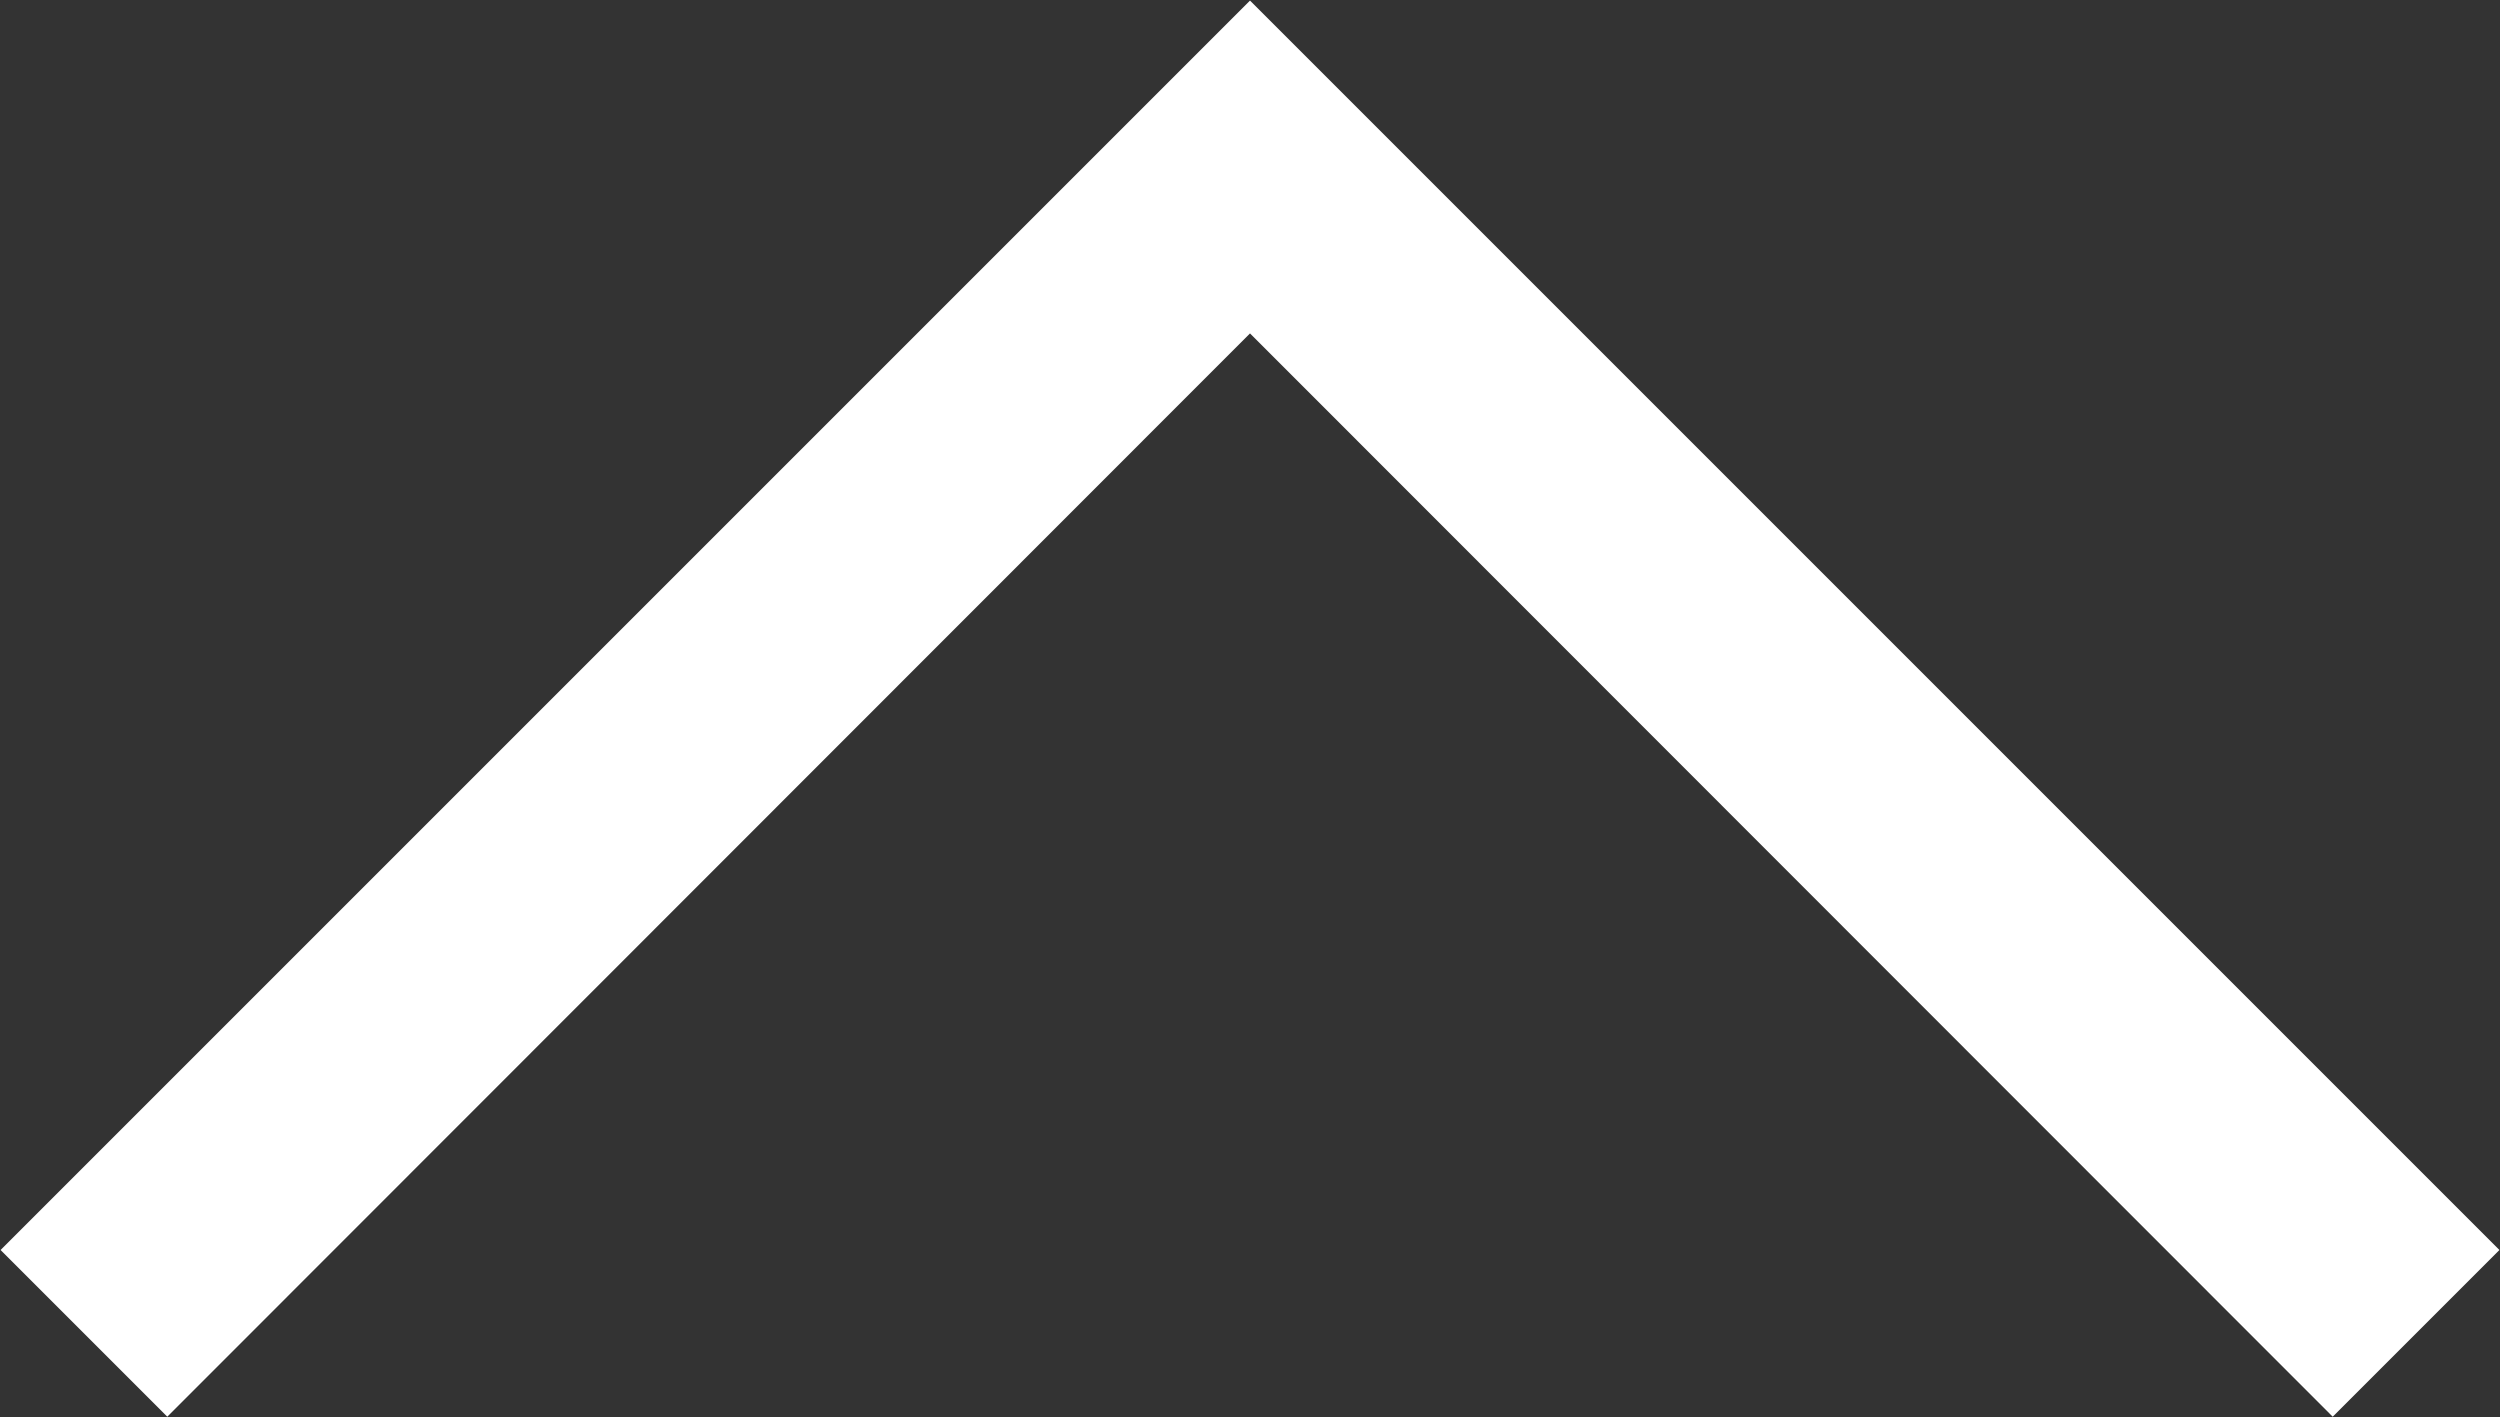
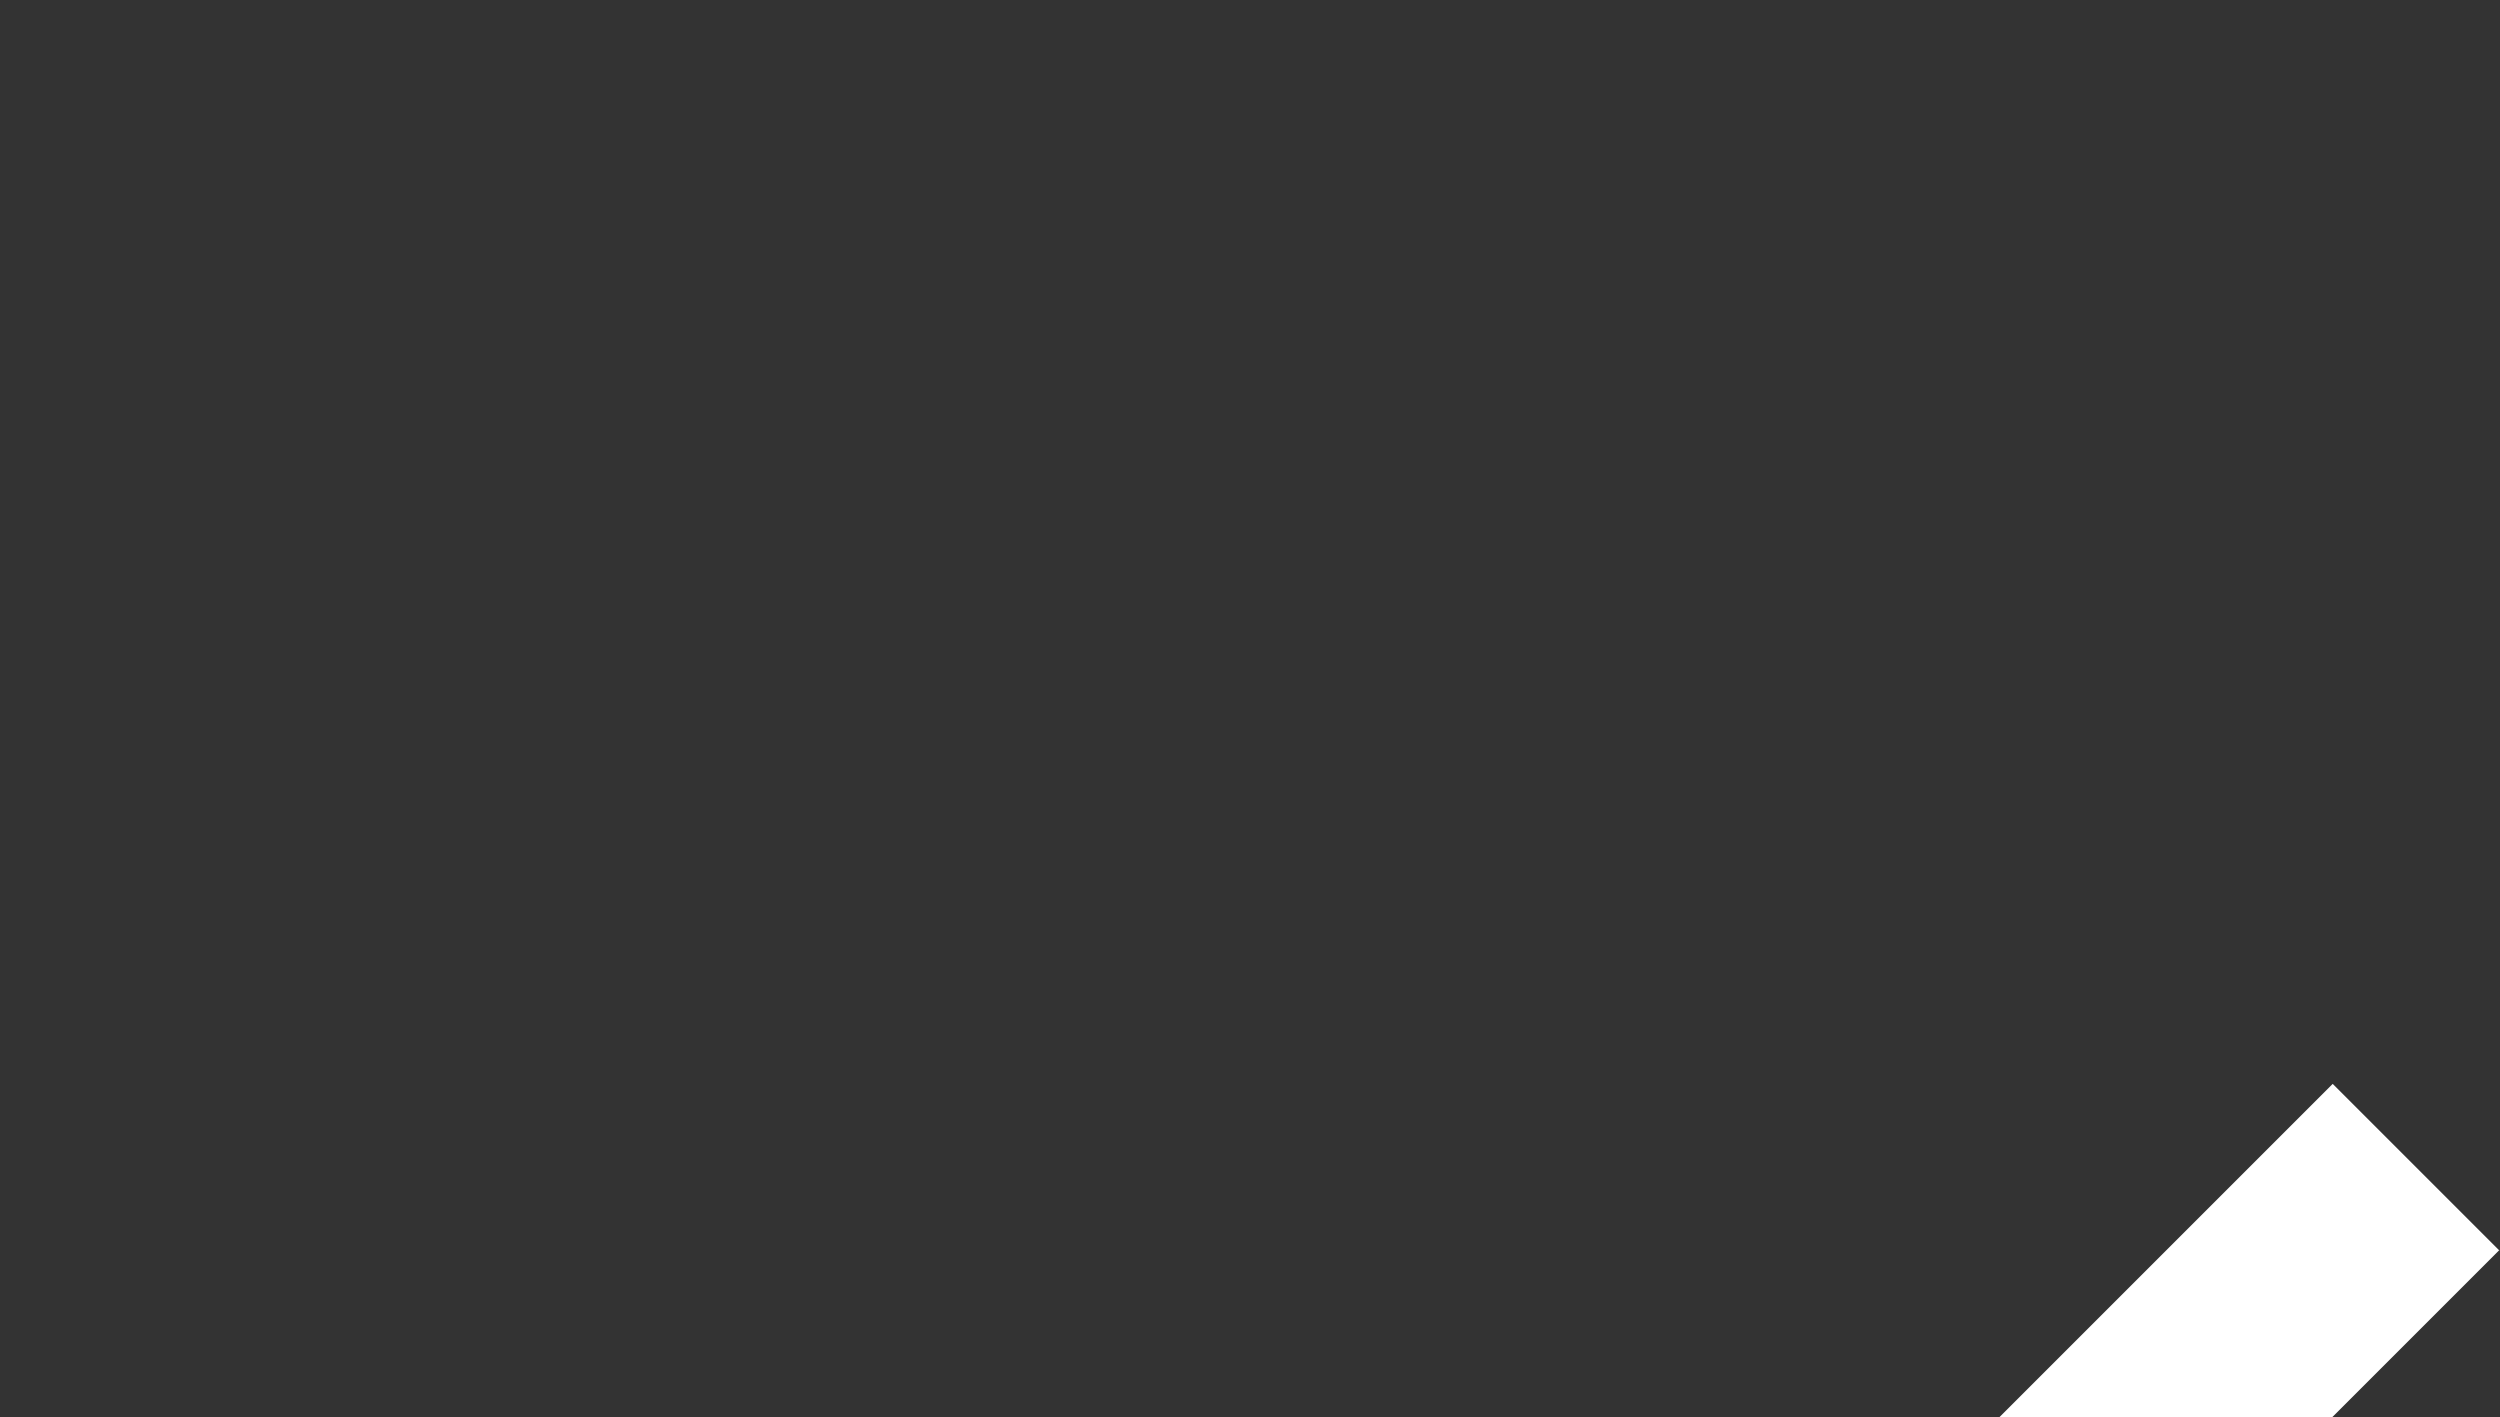
<svg xmlns="http://www.w3.org/2000/svg" width="42.44" height="24.06" viewBox="0 0 42.44 24.06">
  <rect x="0" y="0" width="42.44" height="24.06" fill="#333333" stroke="none" />
  <defs>
    <style>
      .cls-1 {
        fill: #fff;
        fill-rule: evenodd;
      }
    </style>
  </defs>
-   <path id="pagetop.svg" class="cls-1" d="M1847.21,1214l-2.83,2.83L1826,1198.44l-18.38,18.39-2.83-2.83,21.21-21.21,2.83,2.83h0Z" transform="translate(-1804.78 -1192.78)" />
+   <path id="pagetop.svg" class="cls-1" d="M1847.21,1214l-2.83,2.83l-18.38,18.39-2.83-2.83,21.21-21.21,2.83,2.83h0Z" transform="translate(-1804.78 -1192.78)" />
</svg>